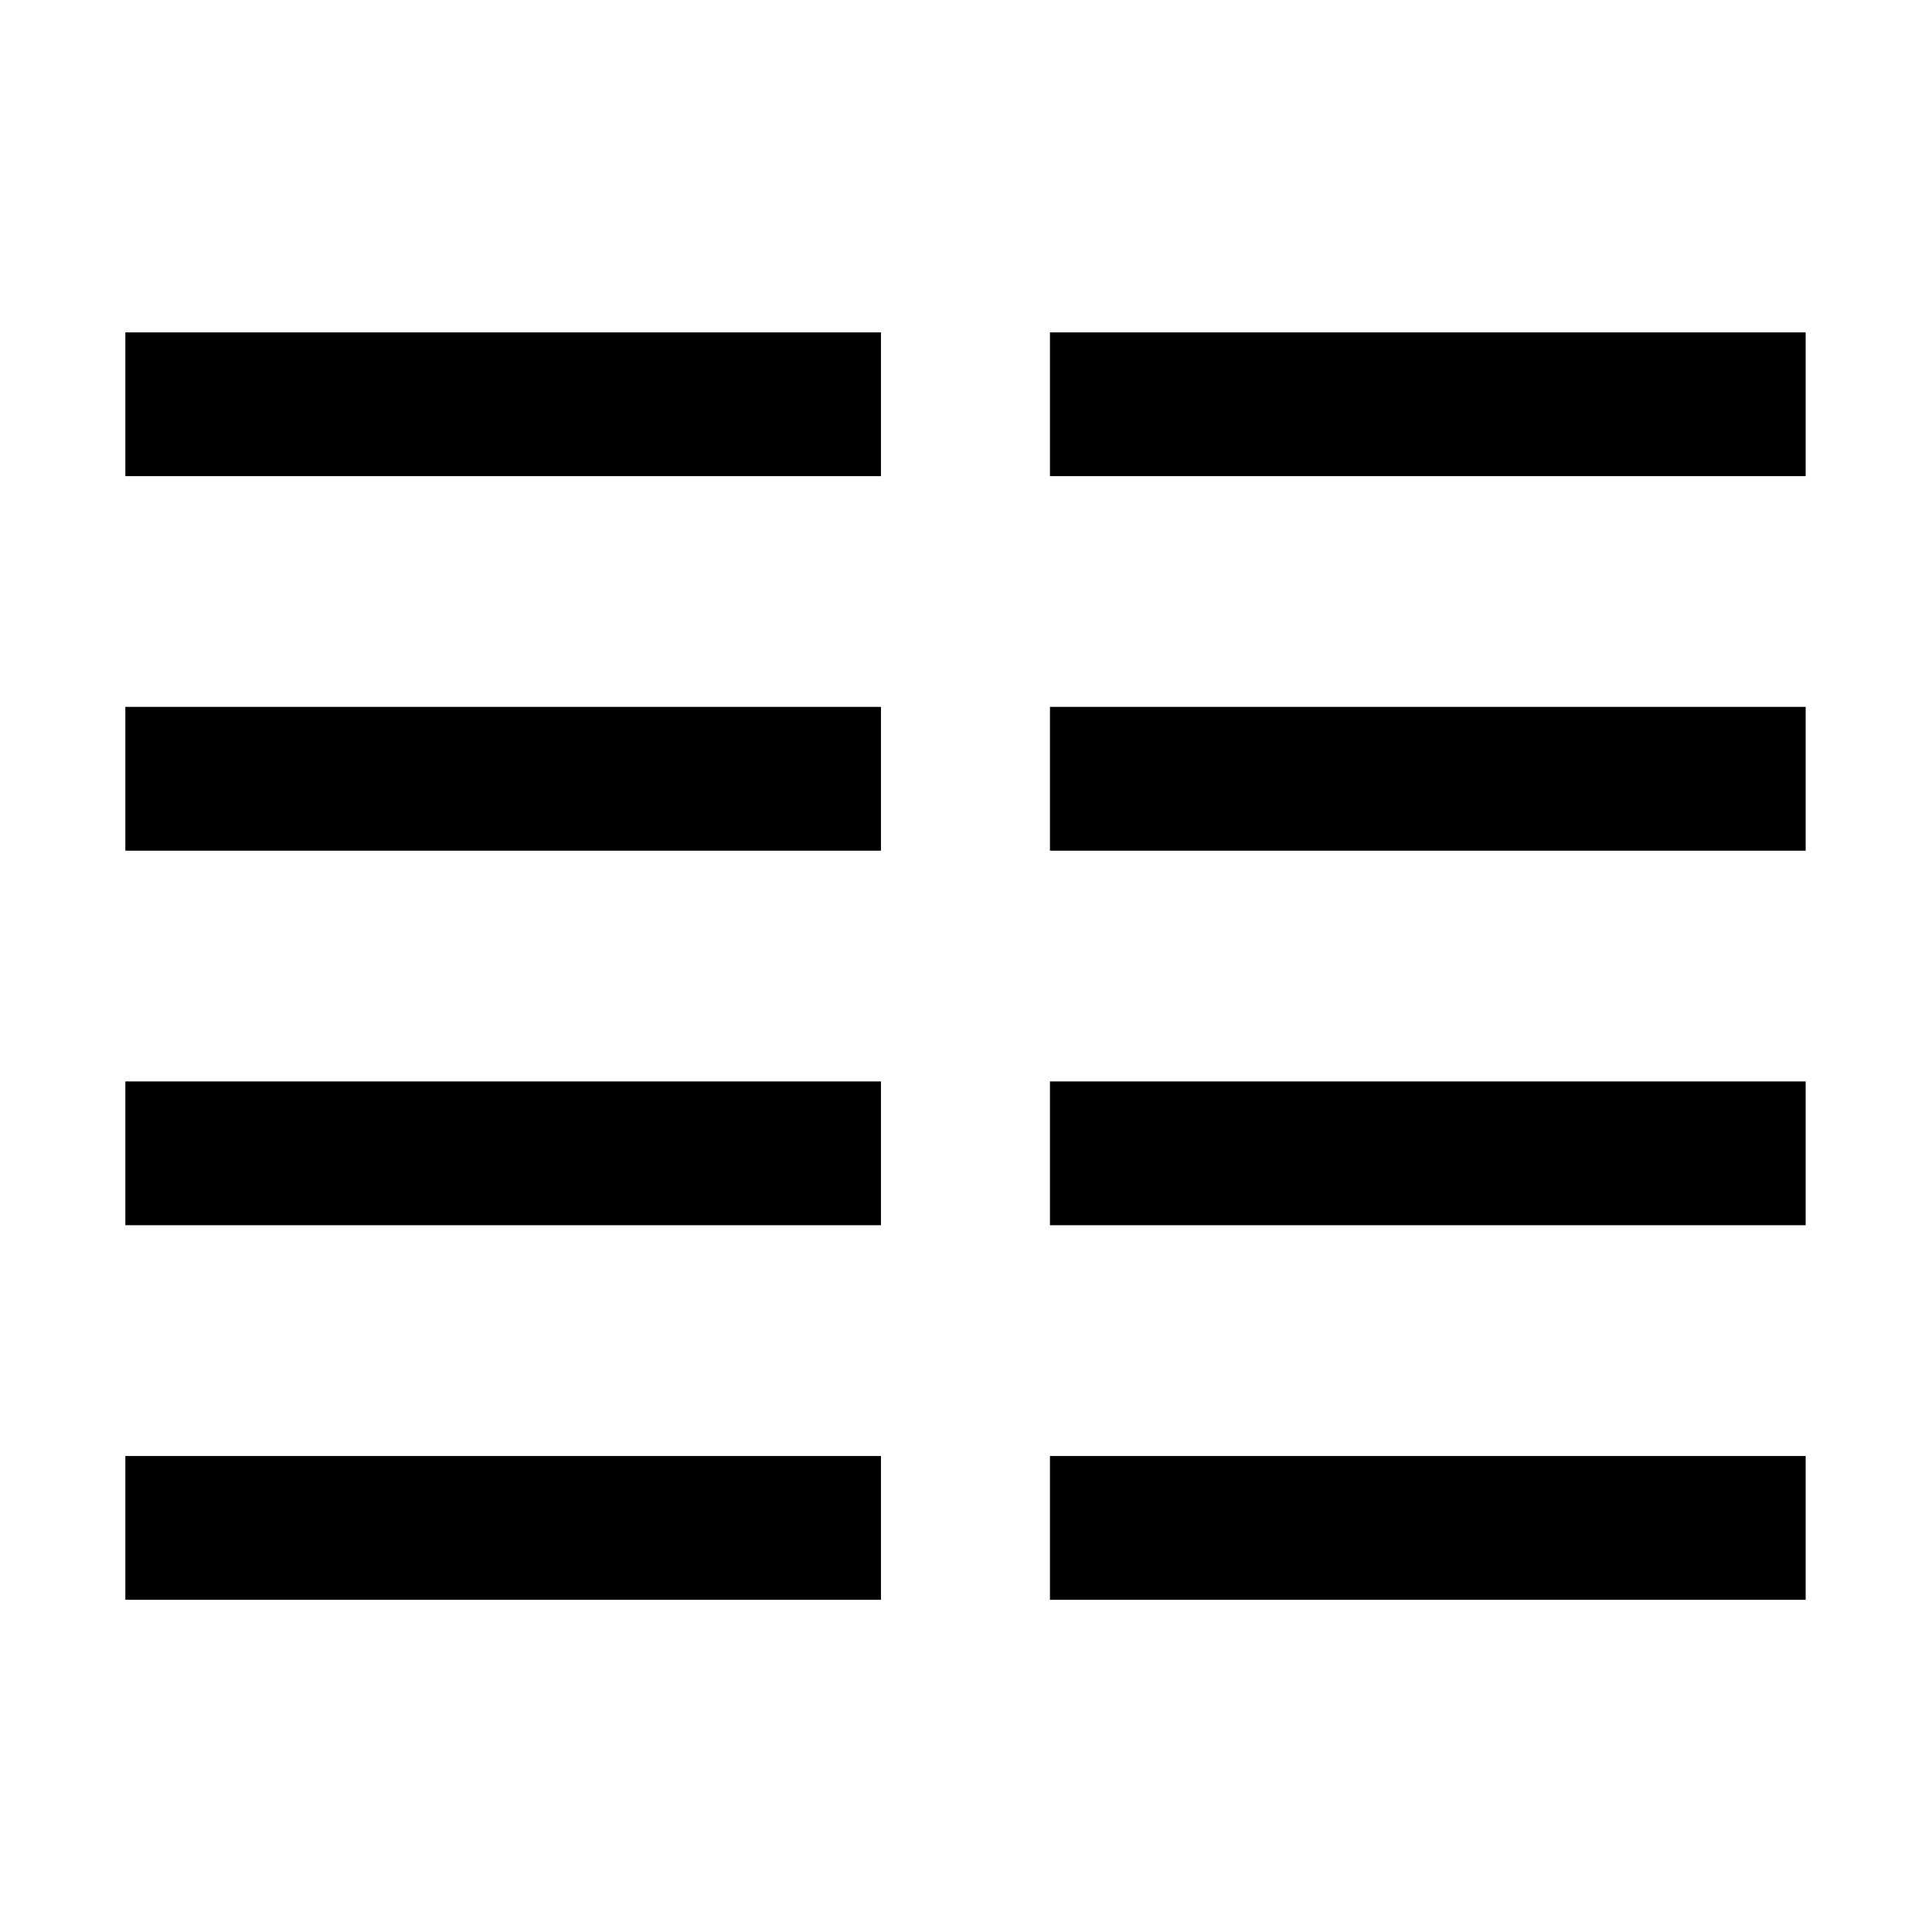
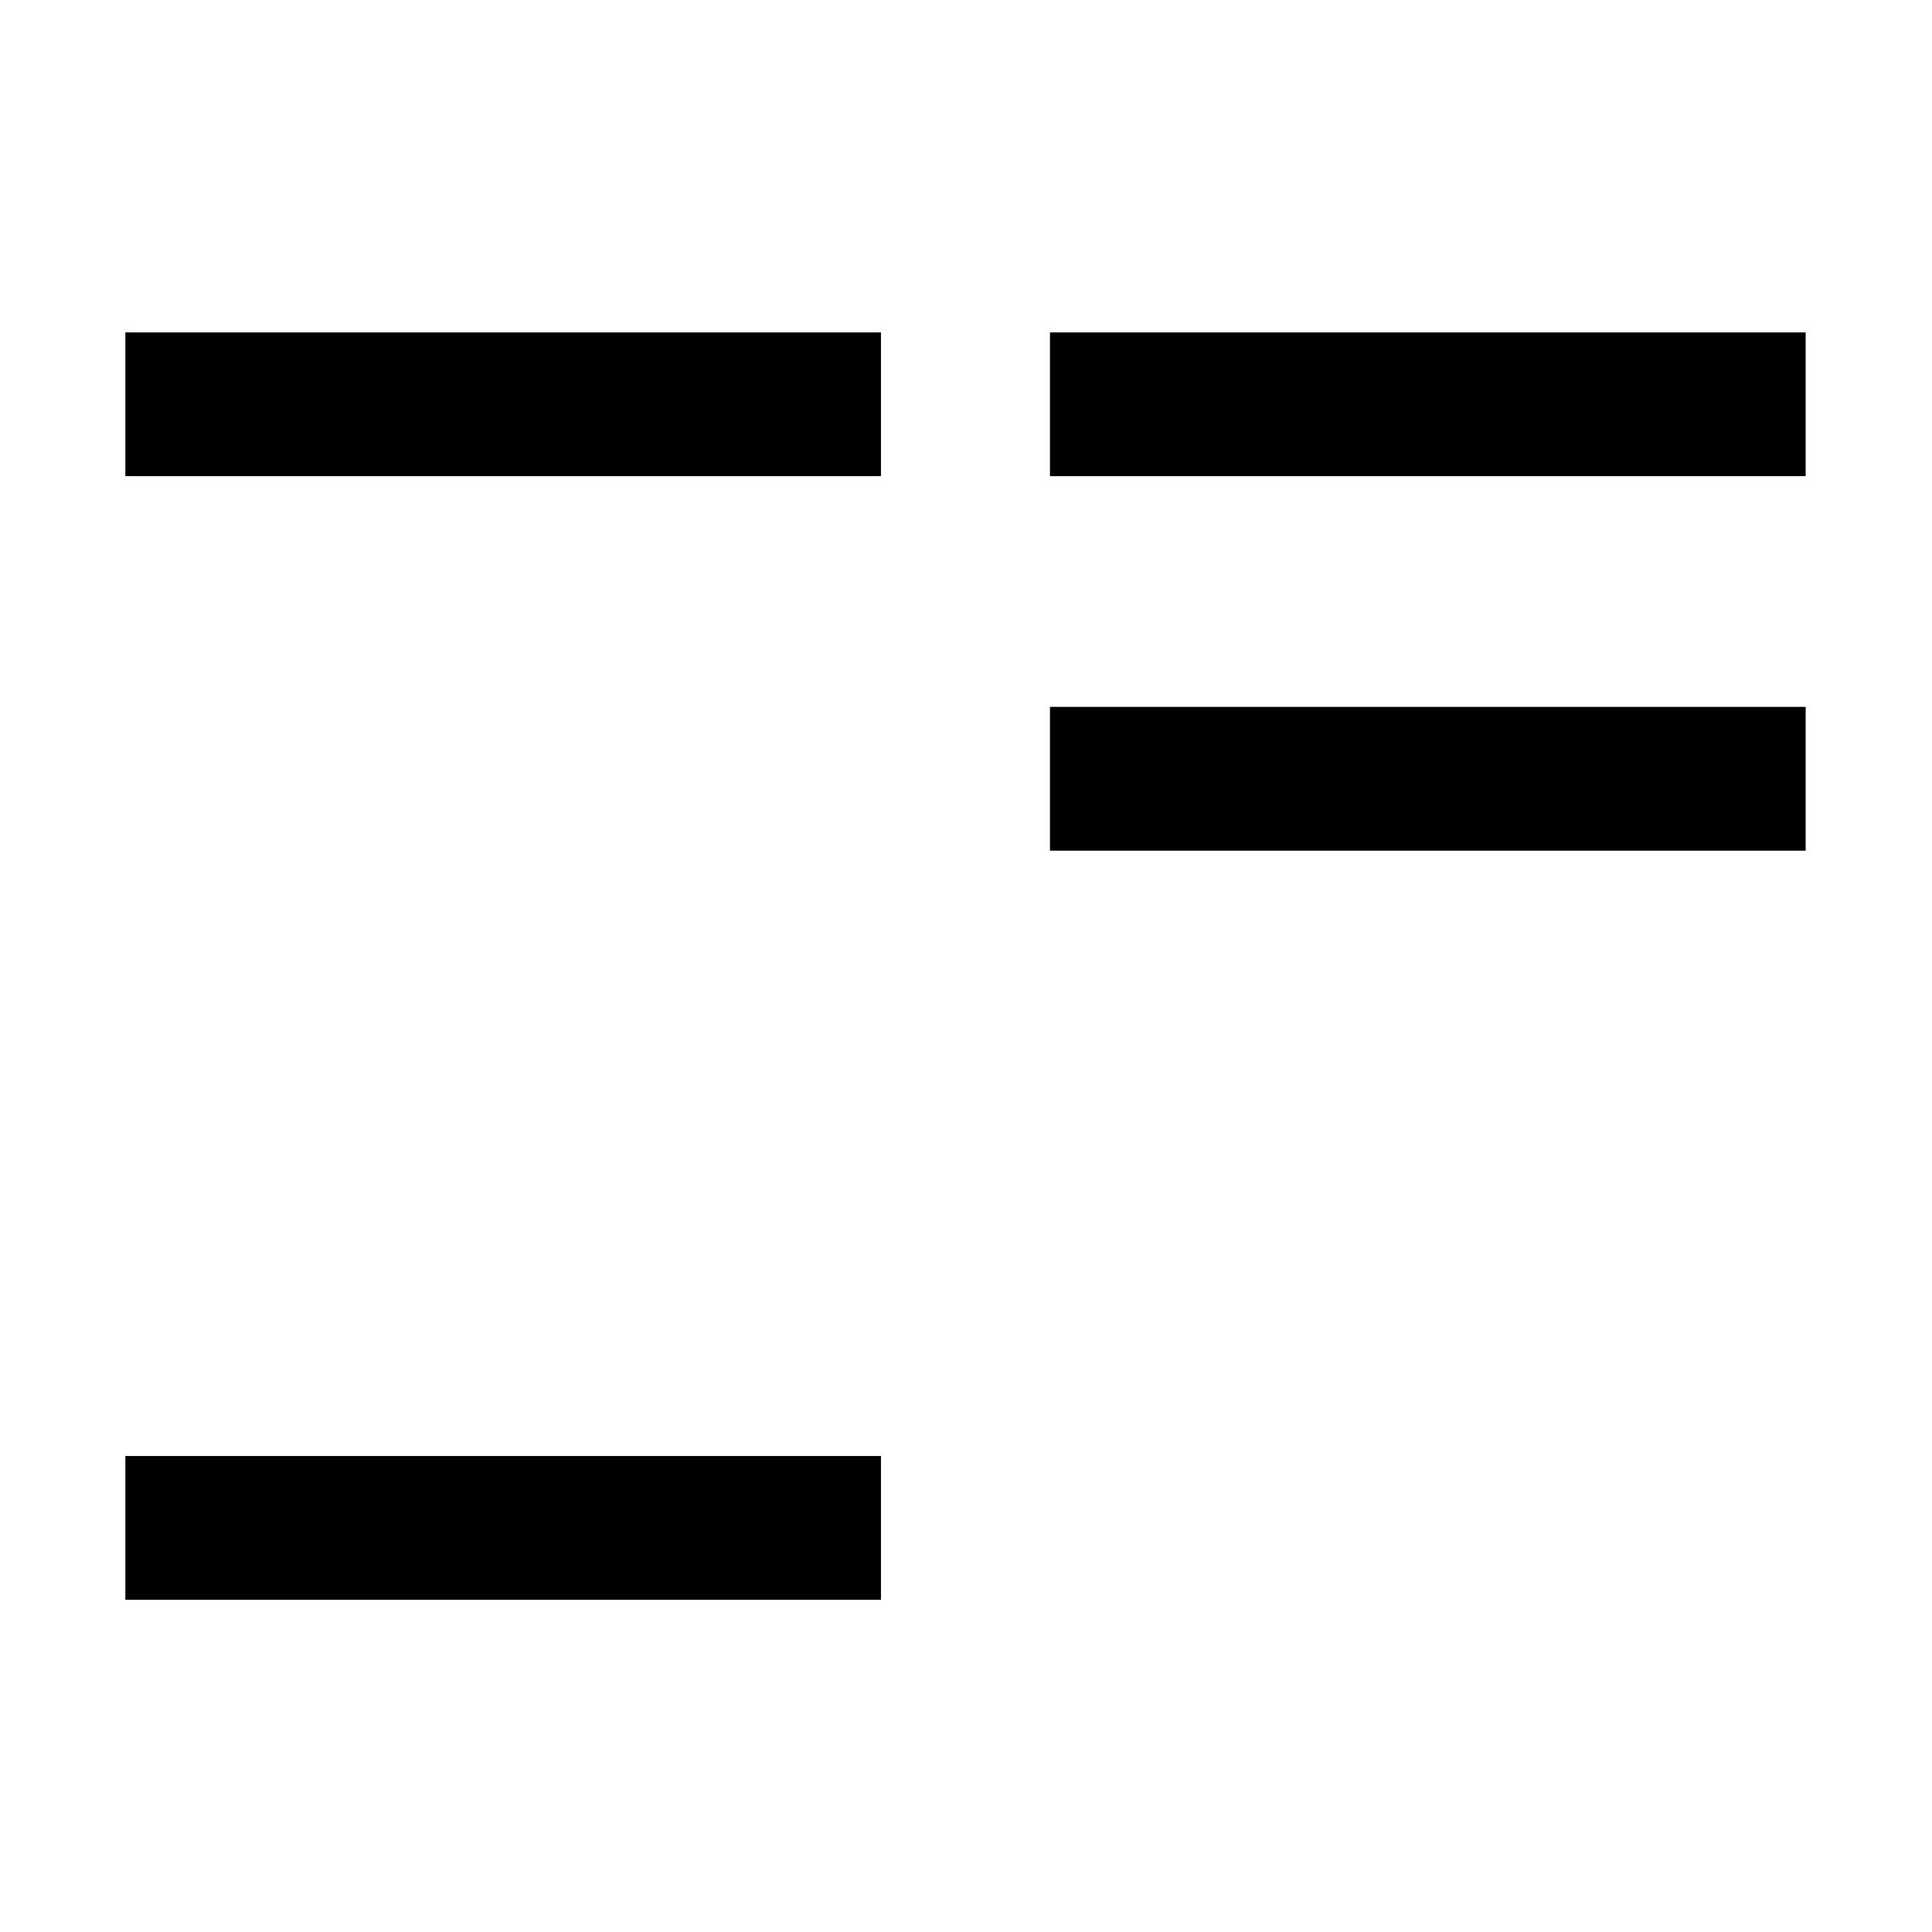
<svg xmlns="http://www.w3.org/2000/svg" fill="#000000" width="800px" height="800px" version="1.1" viewBox="144 144 512 512">
  <g>
    <path d="m177.22 232.09h200.24v38.09h-200.24z" />
    <path d="m177.22 529.86h200.24v38.105h-200.24z" />
-     <path d="m177.22 430.59h200.24v38.105h-200.24z" />
-     <path d="m177.22 331.33h200.24v38.109h-200.24z" />
    <path d="m422.25 232.09h200.27v38.09h-200.27z" />
-     <path d="m422.25 529.86h200.27v38.105h-200.27z" />
-     <path d="m422.25 430.59h200.27v38.105h-200.27z" />
    <path d="m422.25 331.33h200.27v38.109h-200.27z" />
  </g>
</svg>